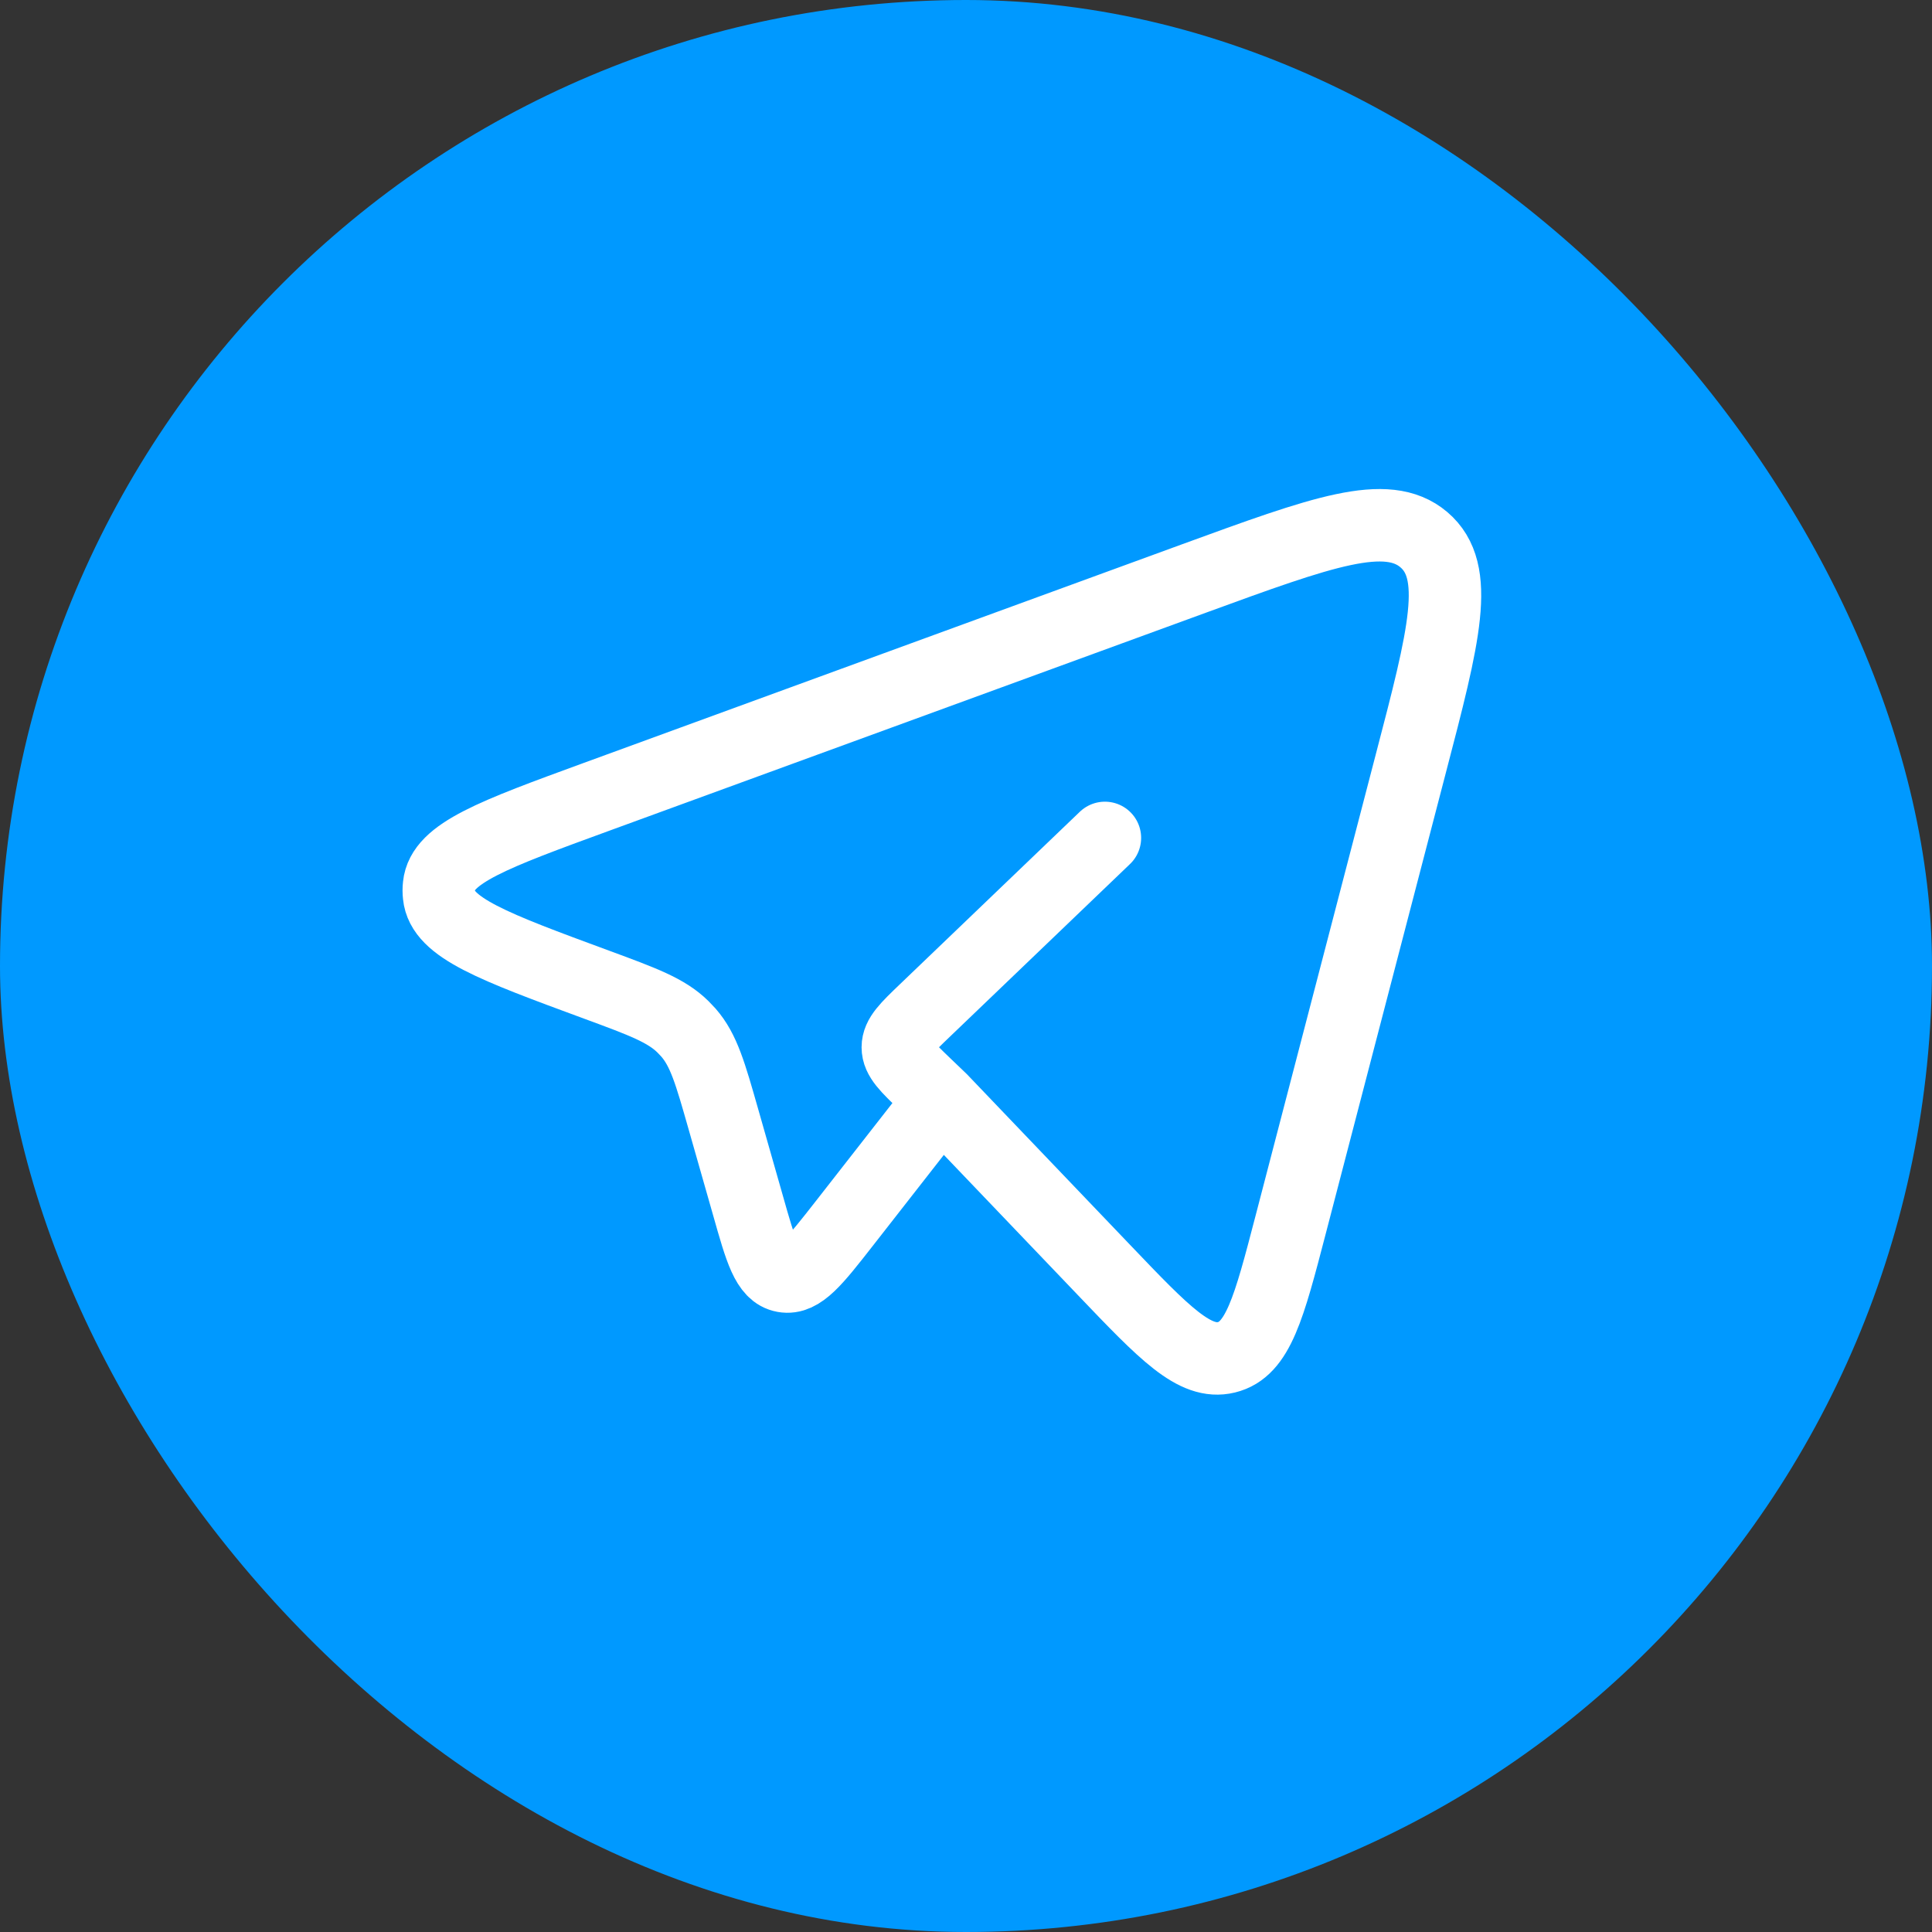
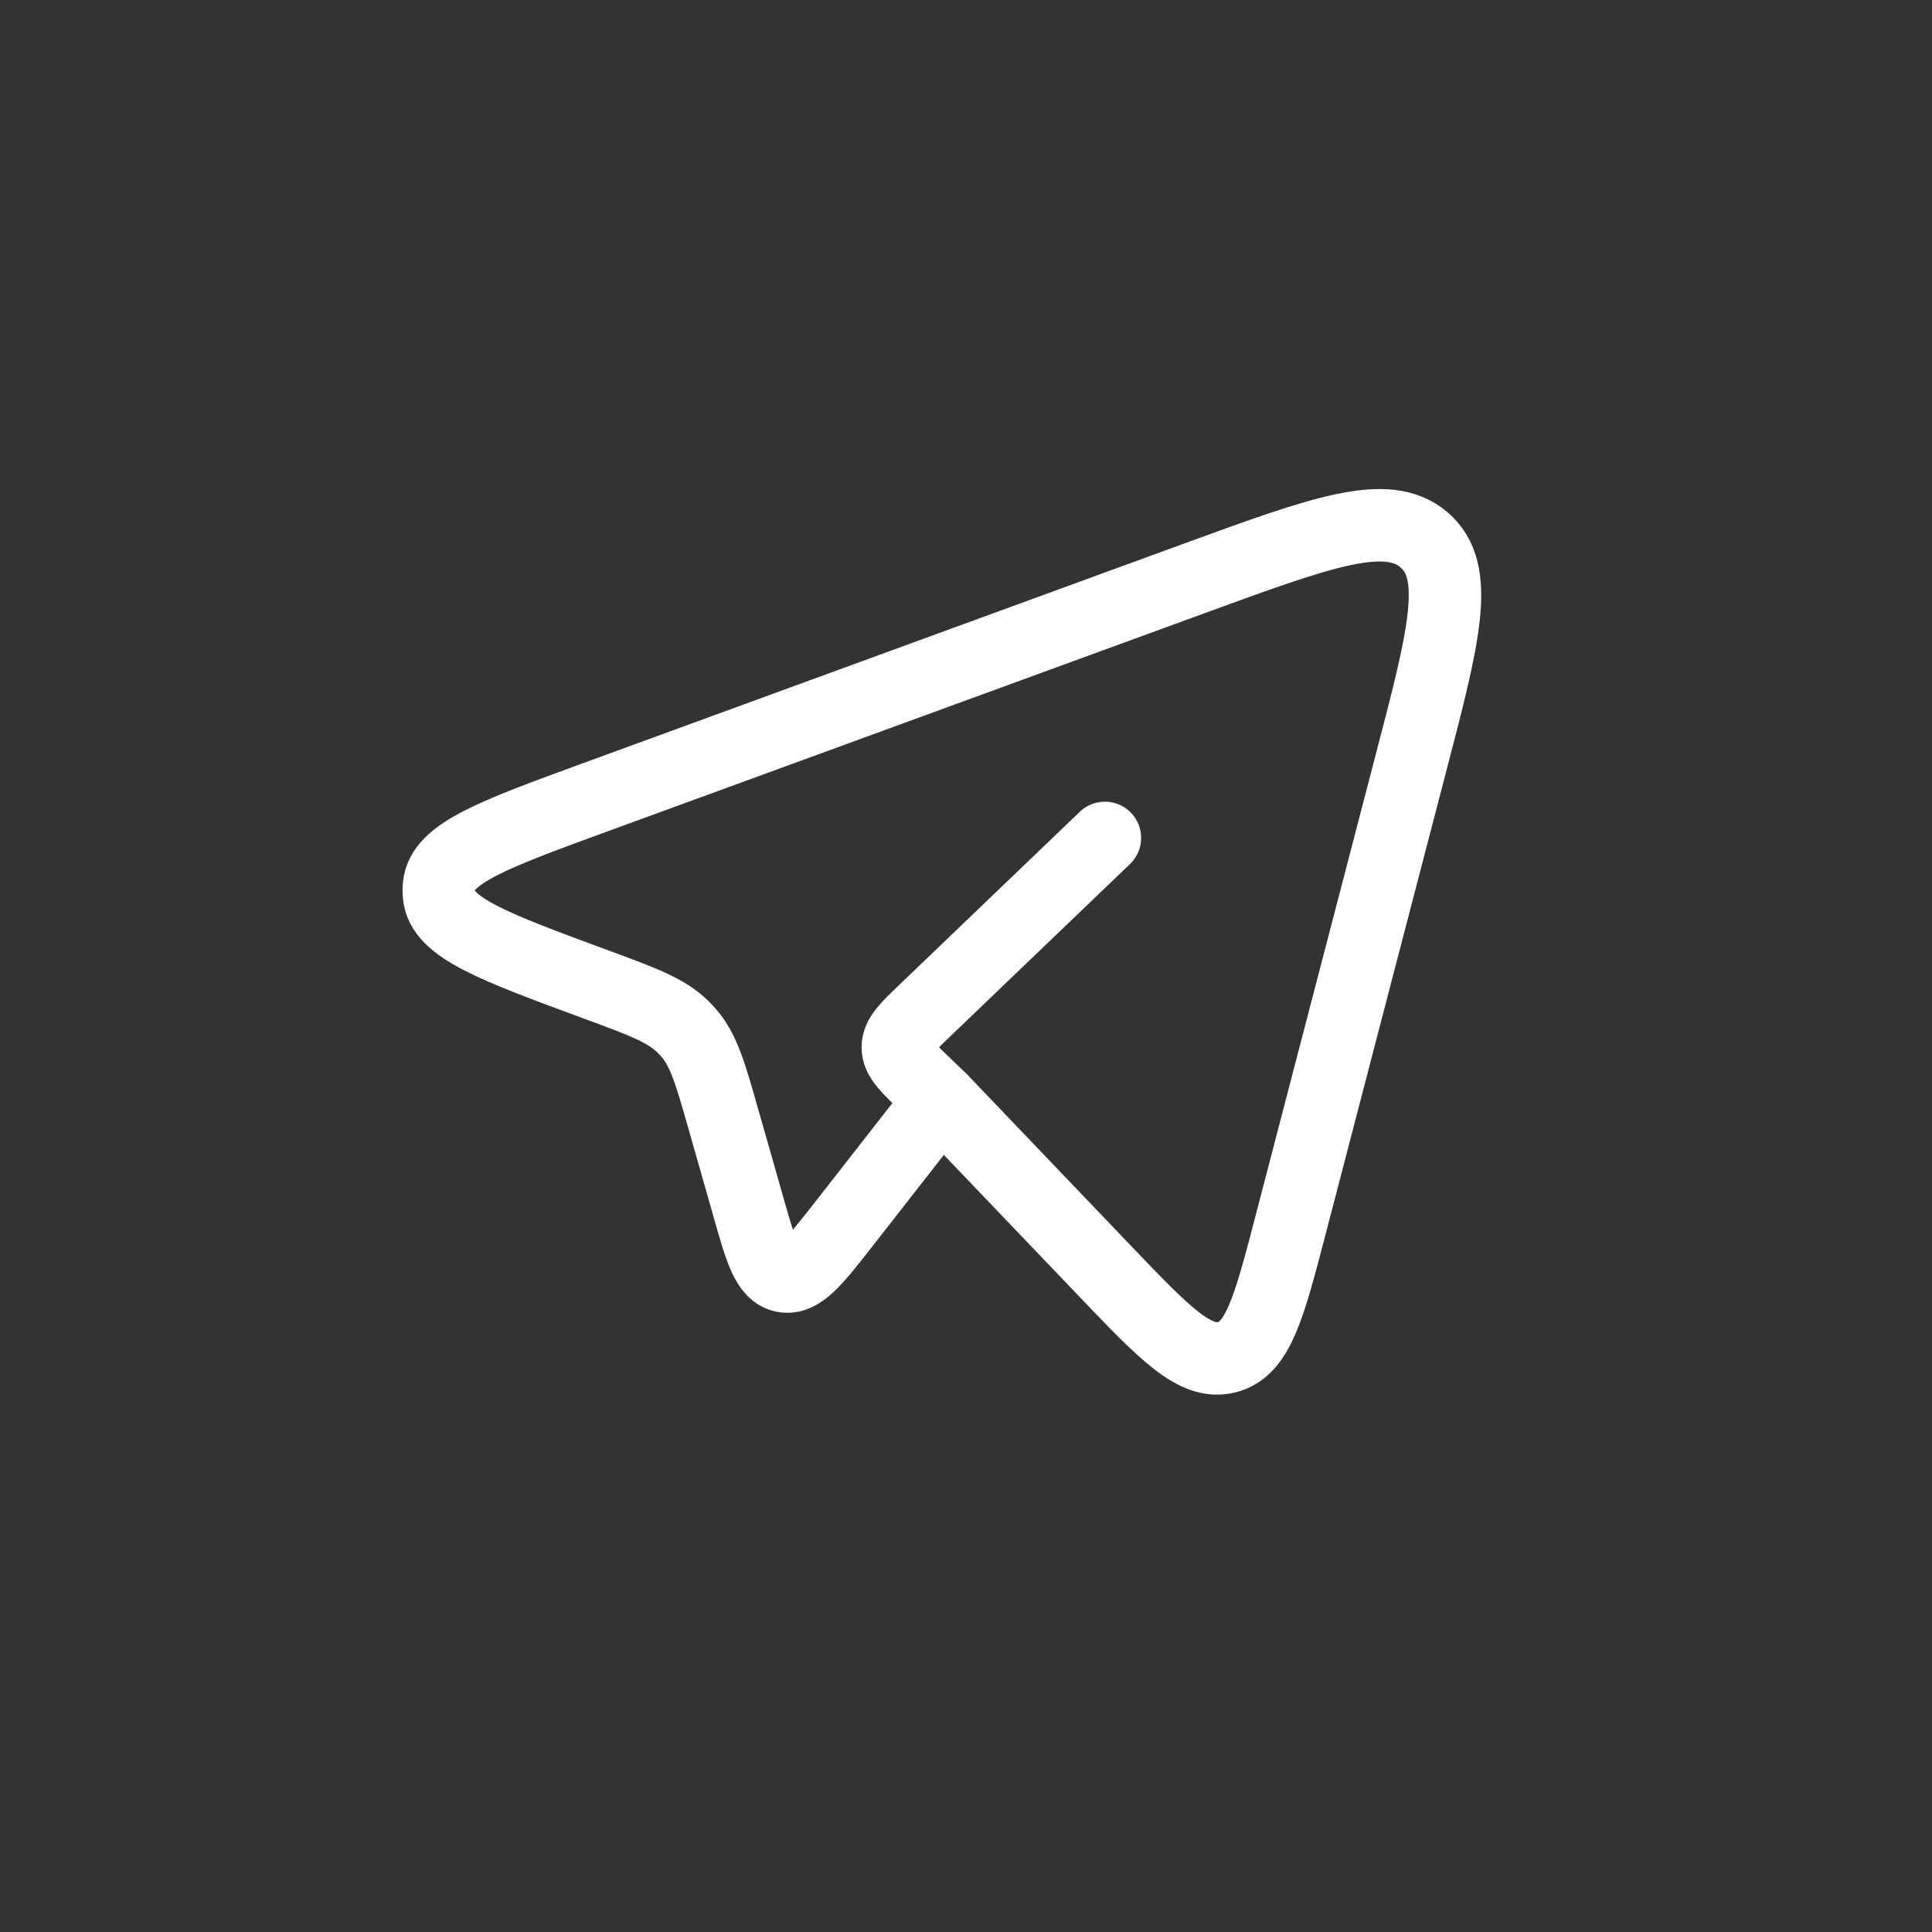
<svg xmlns="http://www.w3.org/2000/svg" width="40" height="40" viewBox="0 0 40 40" fill="none">
  <rect x="0" y="0" width="40" height="40" fill="#333333" stroke="none" />
-   <rect width="40" height="40" rx="20" fill="#0099FF" />
-   <path d="M19.484 22.766L22.861 26.298C24.111 27.607 24.738 28.261 25.393 28.101C26.047 27.942 26.272 27.081 26.721 25.359L29.21 15.807C29.903 13.154 30.249 11.829 29.48 11.174C28.712 10.52 27.379 11.006 24.715 11.979L12.354 16.496C10.223 17.275 9.157 17.664 9.09 18.333C9.082 18.401 9.082 18.47 9.09 18.538C9.155 19.208 10.219 19.6 12.348 20.385C13.312 20.74 13.794 20.918 14.14 21.259C14.178 21.297 14.216 21.337 14.252 21.377C14.571 21.742 14.706 22.221 14.978 23.175L15.488 24.964C15.751 25.894 15.883 26.36 16.23 26.423C16.577 26.486 16.878 26.101 17.481 25.33L19.484 22.766ZM19.484 22.766L19.154 22.45C18.777 22.087 18.588 21.907 18.588 21.683C18.588 21.459 18.776 21.278 19.154 20.916L22.876 17.348" stroke="white" stroke-width="1.5" stroke-linecap="round" stroke-linejoin="round" />
+   <path d="M19.484 22.766L22.861 26.298C24.111 27.607 24.738 28.261 25.393 28.101C26.047 27.942 26.272 27.081 26.721 25.359L29.21 15.807C29.903 13.154 30.249 11.829 29.48 11.174C28.712 10.52 27.379 11.006 24.715 11.979L12.354 16.496C10.223 17.275 9.157 17.664 9.09 18.333C9.082 18.401 9.082 18.47 9.09 18.538C9.155 19.208 10.219 19.6 12.348 20.385C13.312 20.74 13.794 20.918 14.14 21.259C14.178 21.297 14.216 21.337 14.252 21.377C14.571 21.742 14.706 22.221 14.978 23.175L15.488 24.964C15.751 25.894 15.883 26.36 16.23 26.423C16.577 26.486 16.878 26.101 17.481 25.33L19.484 22.766ZL19.154 22.45C18.777 22.087 18.588 21.907 18.588 21.683C18.588 21.459 18.776 21.278 19.154 20.916L22.876 17.348" stroke="white" stroke-width="1.5" stroke-linecap="round" stroke-linejoin="round" />
</svg>